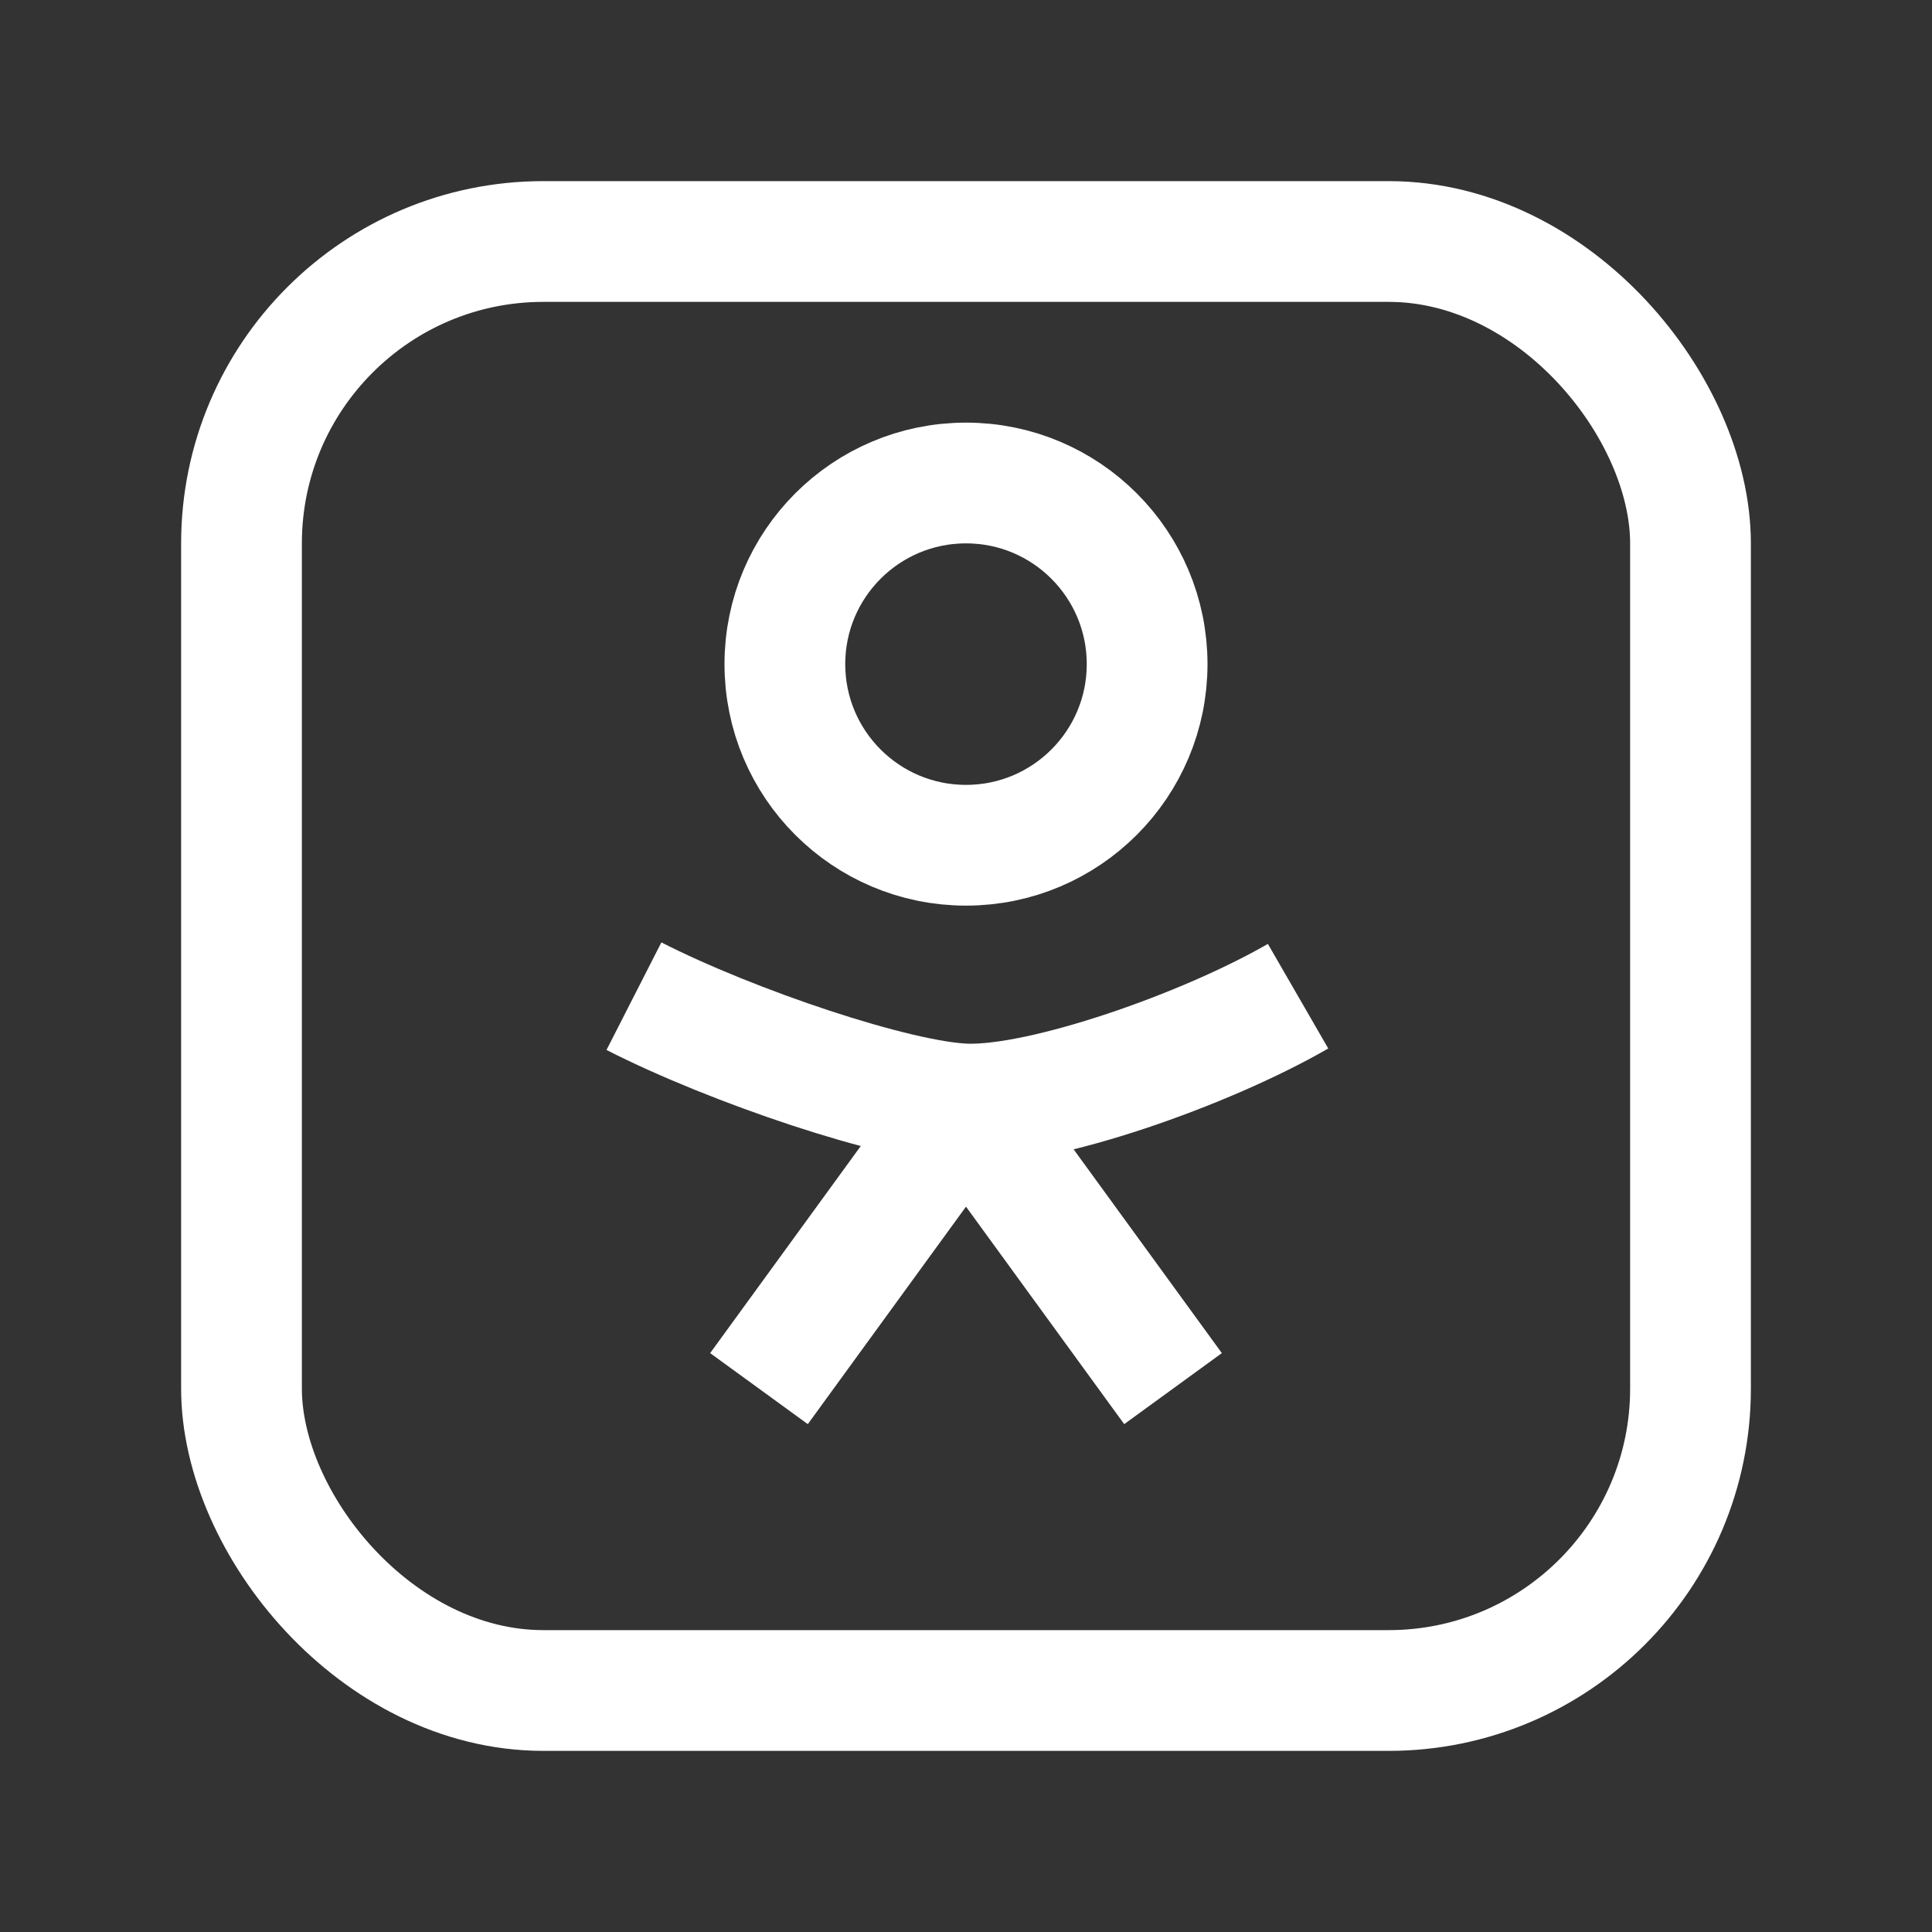
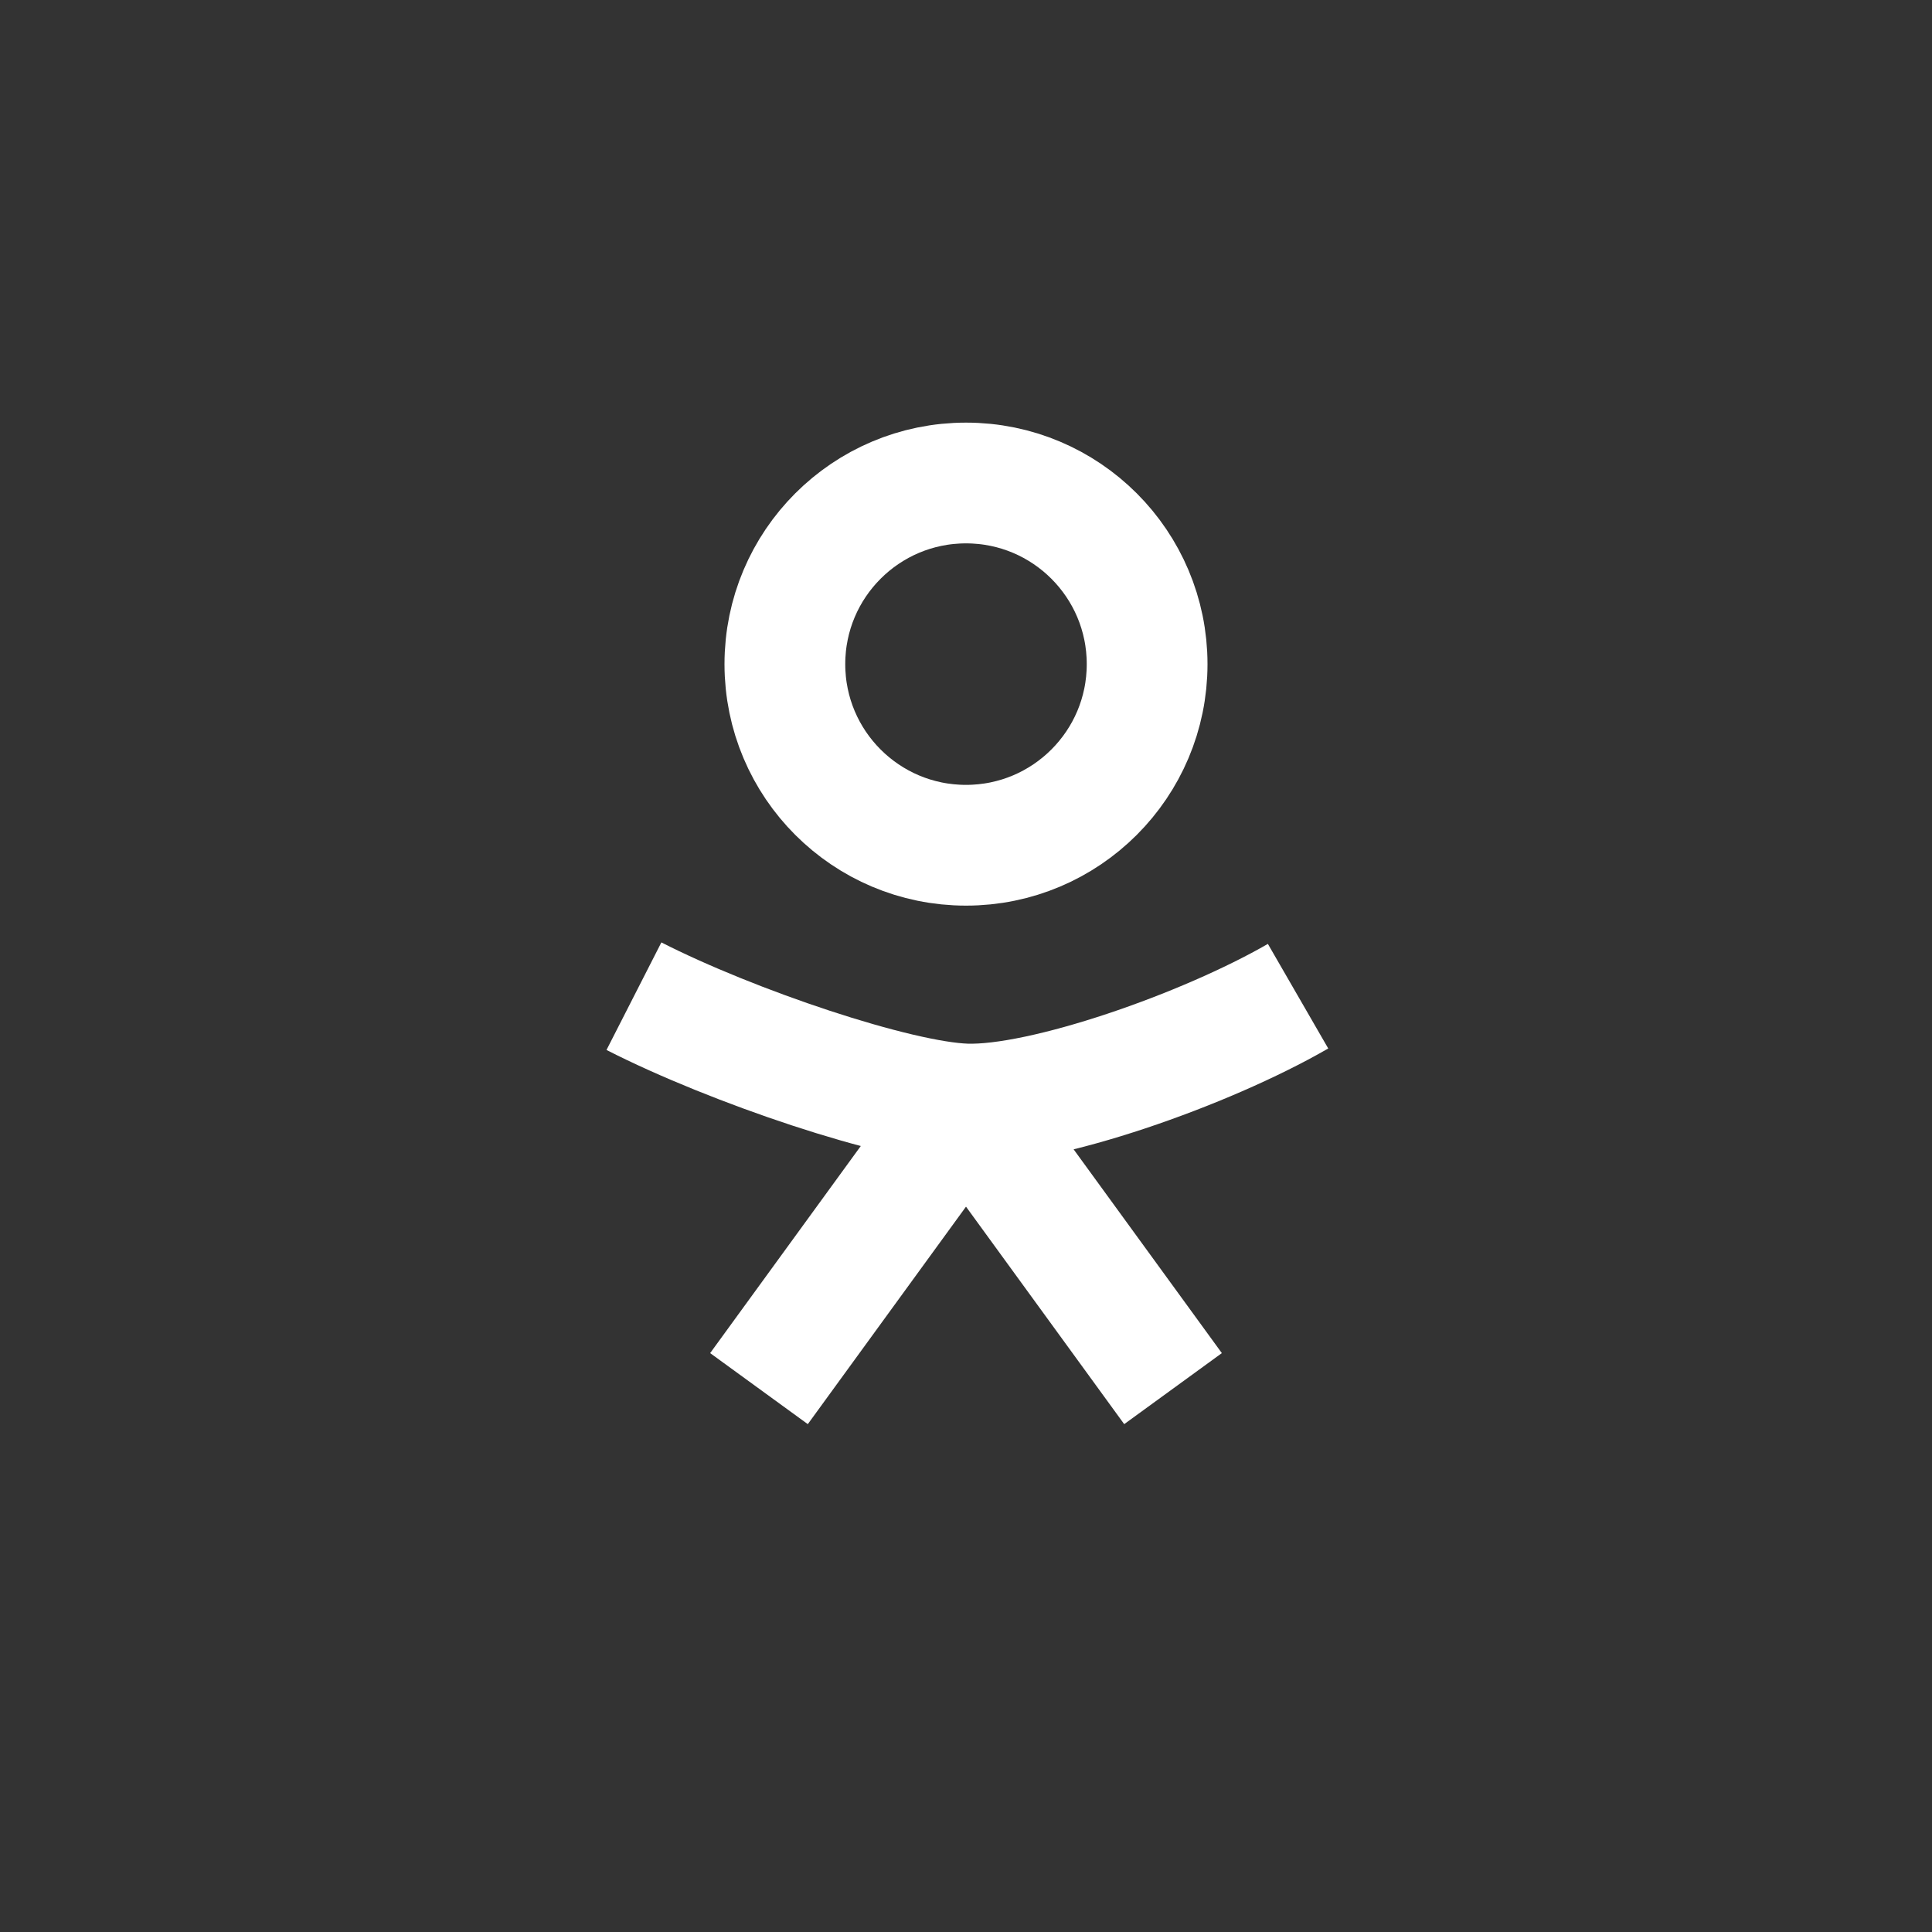
<svg xmlns="http://www.w3.org/2000/svg" width="32" height="32" viewBox="0 0 32 32" fill="none">
  <rect x="0" y="0" width="32" height="32" fill="#333333" stroke="none" />
-   <rect x="4" y="4" width="24" height="24" rx="5" stroke="white" stroke-width="2" />
  <circle cx="16" cy="11" r="3" stroke="white" stroke-width="2" />
  <path d="M10.5 16.5C12.127 17.33 14.853 18.25 16 18.286M21.5 16.5C19.965 17.386 17.282 18.326 16 18.286M12.571 23L16 18.286M16 18.286L19.429 23" stroke="white" stroke-width="2" />
</svg>